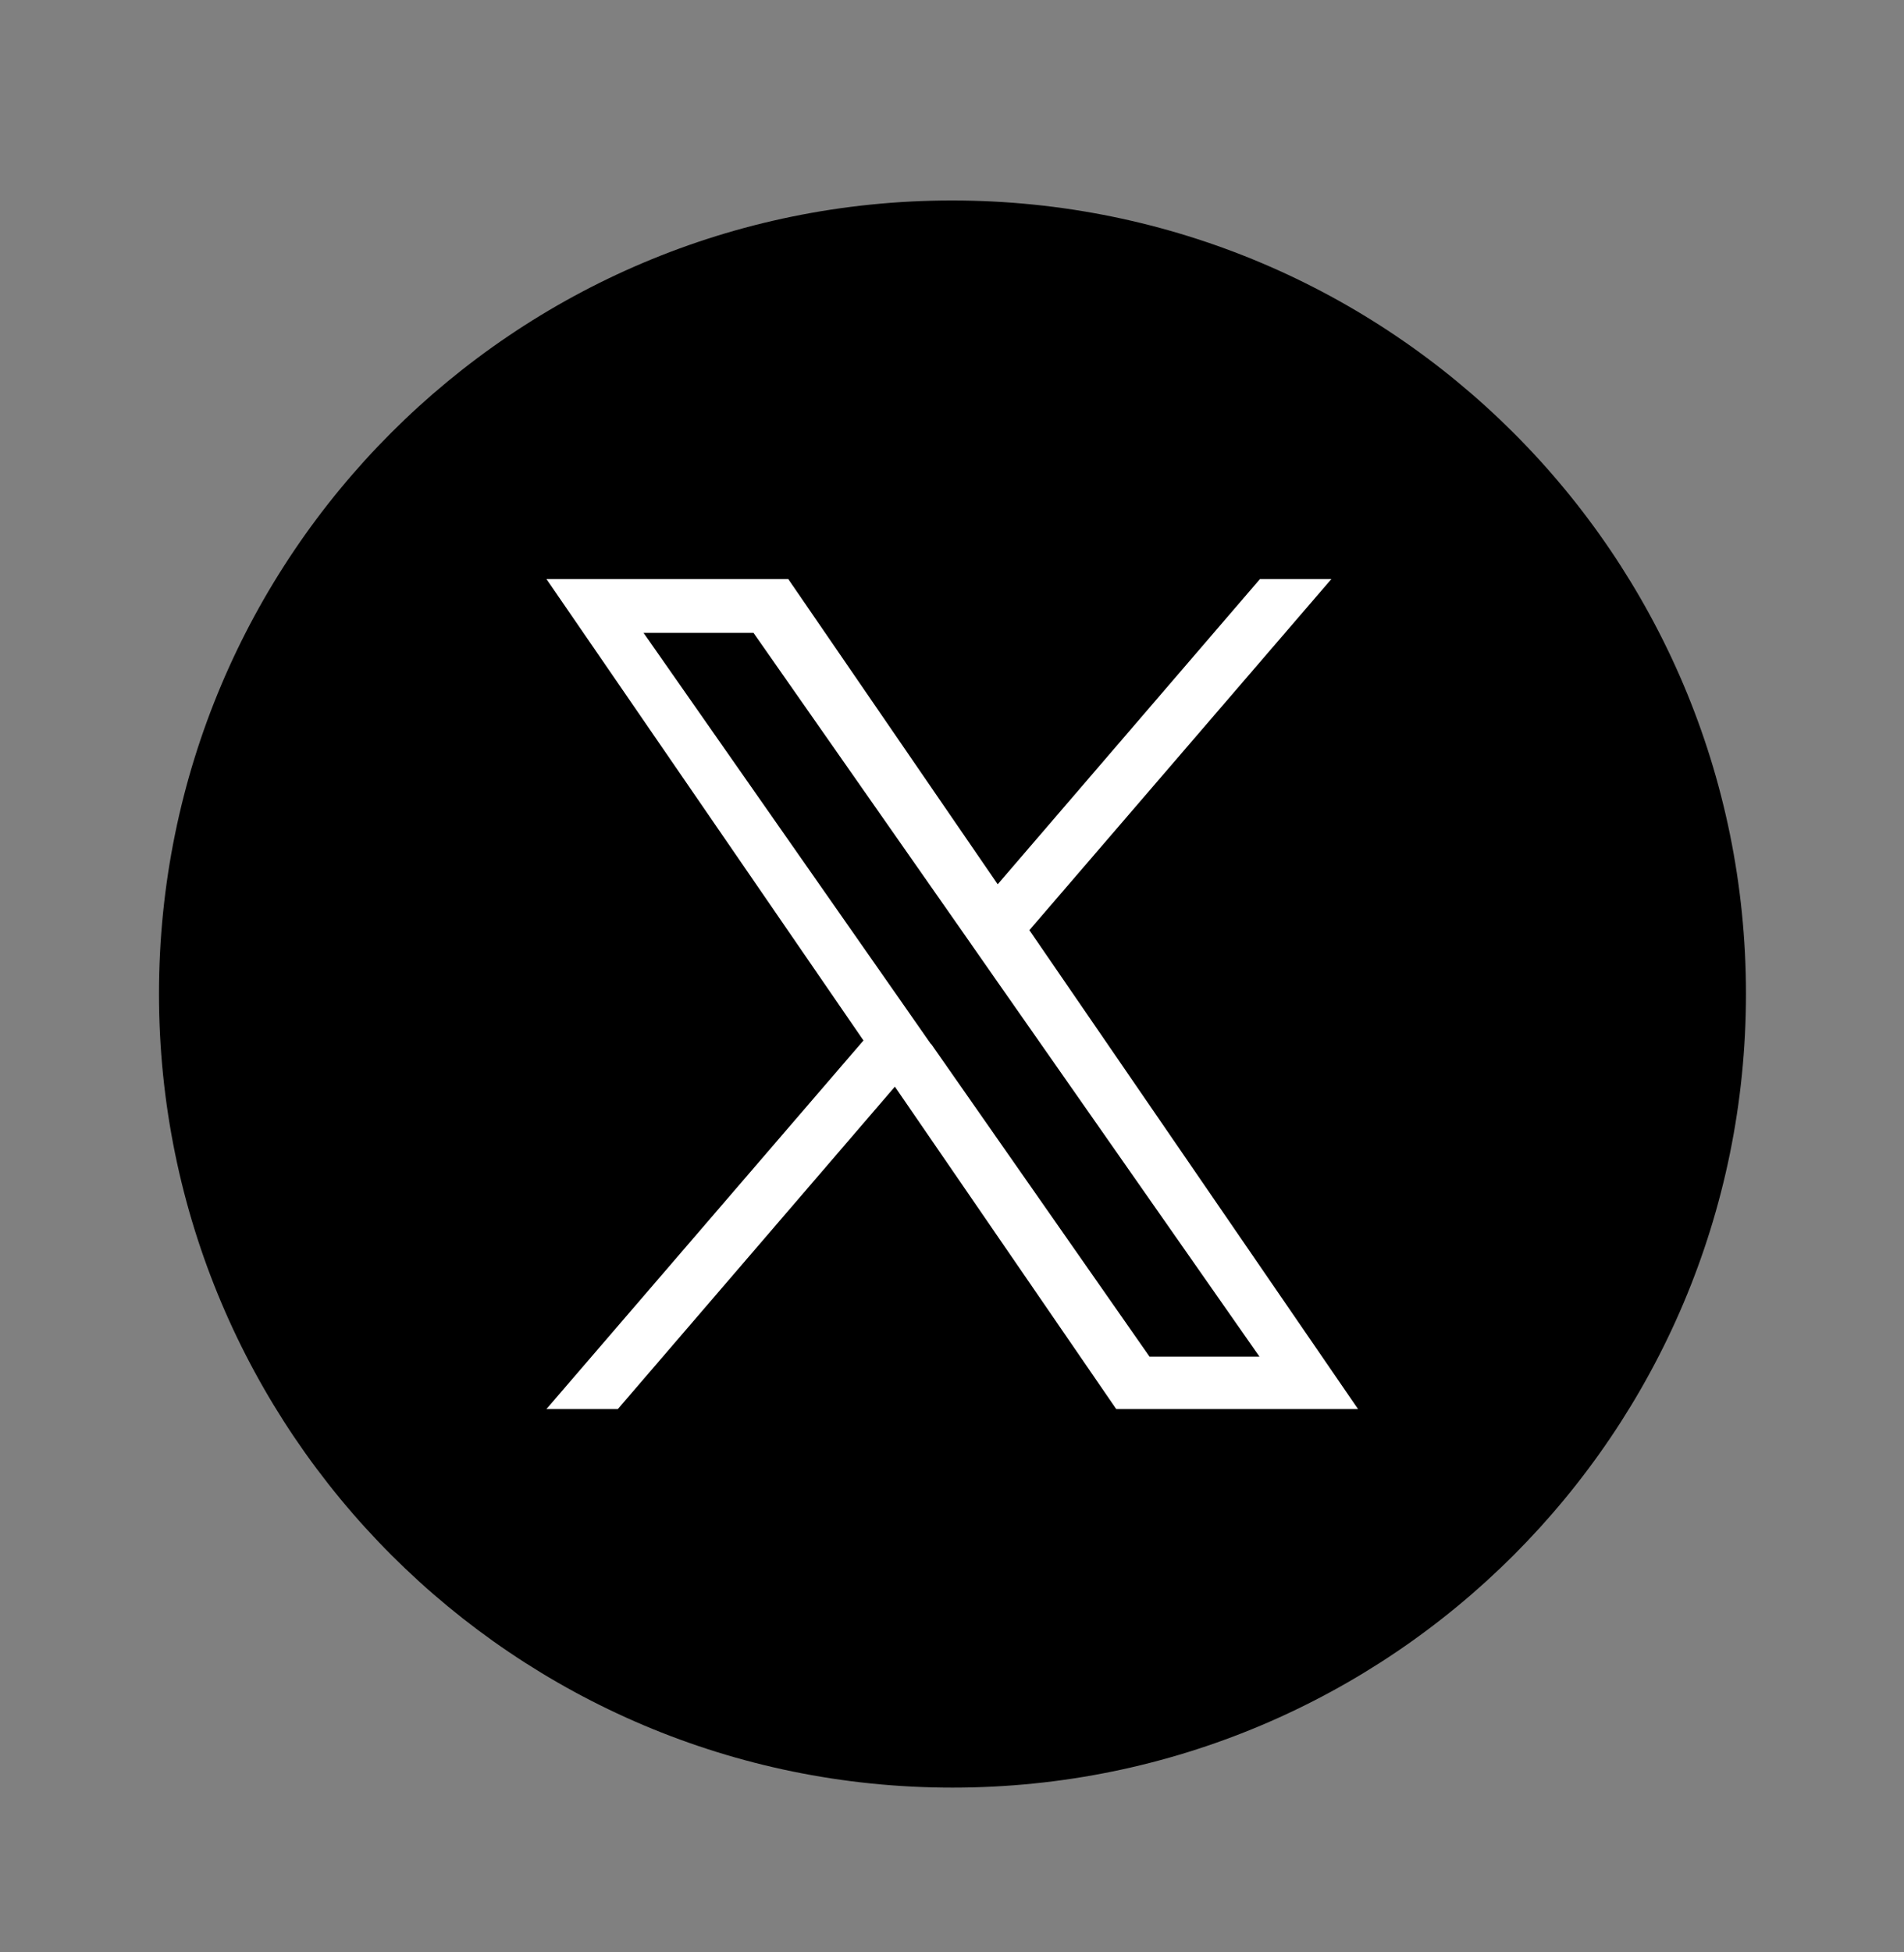
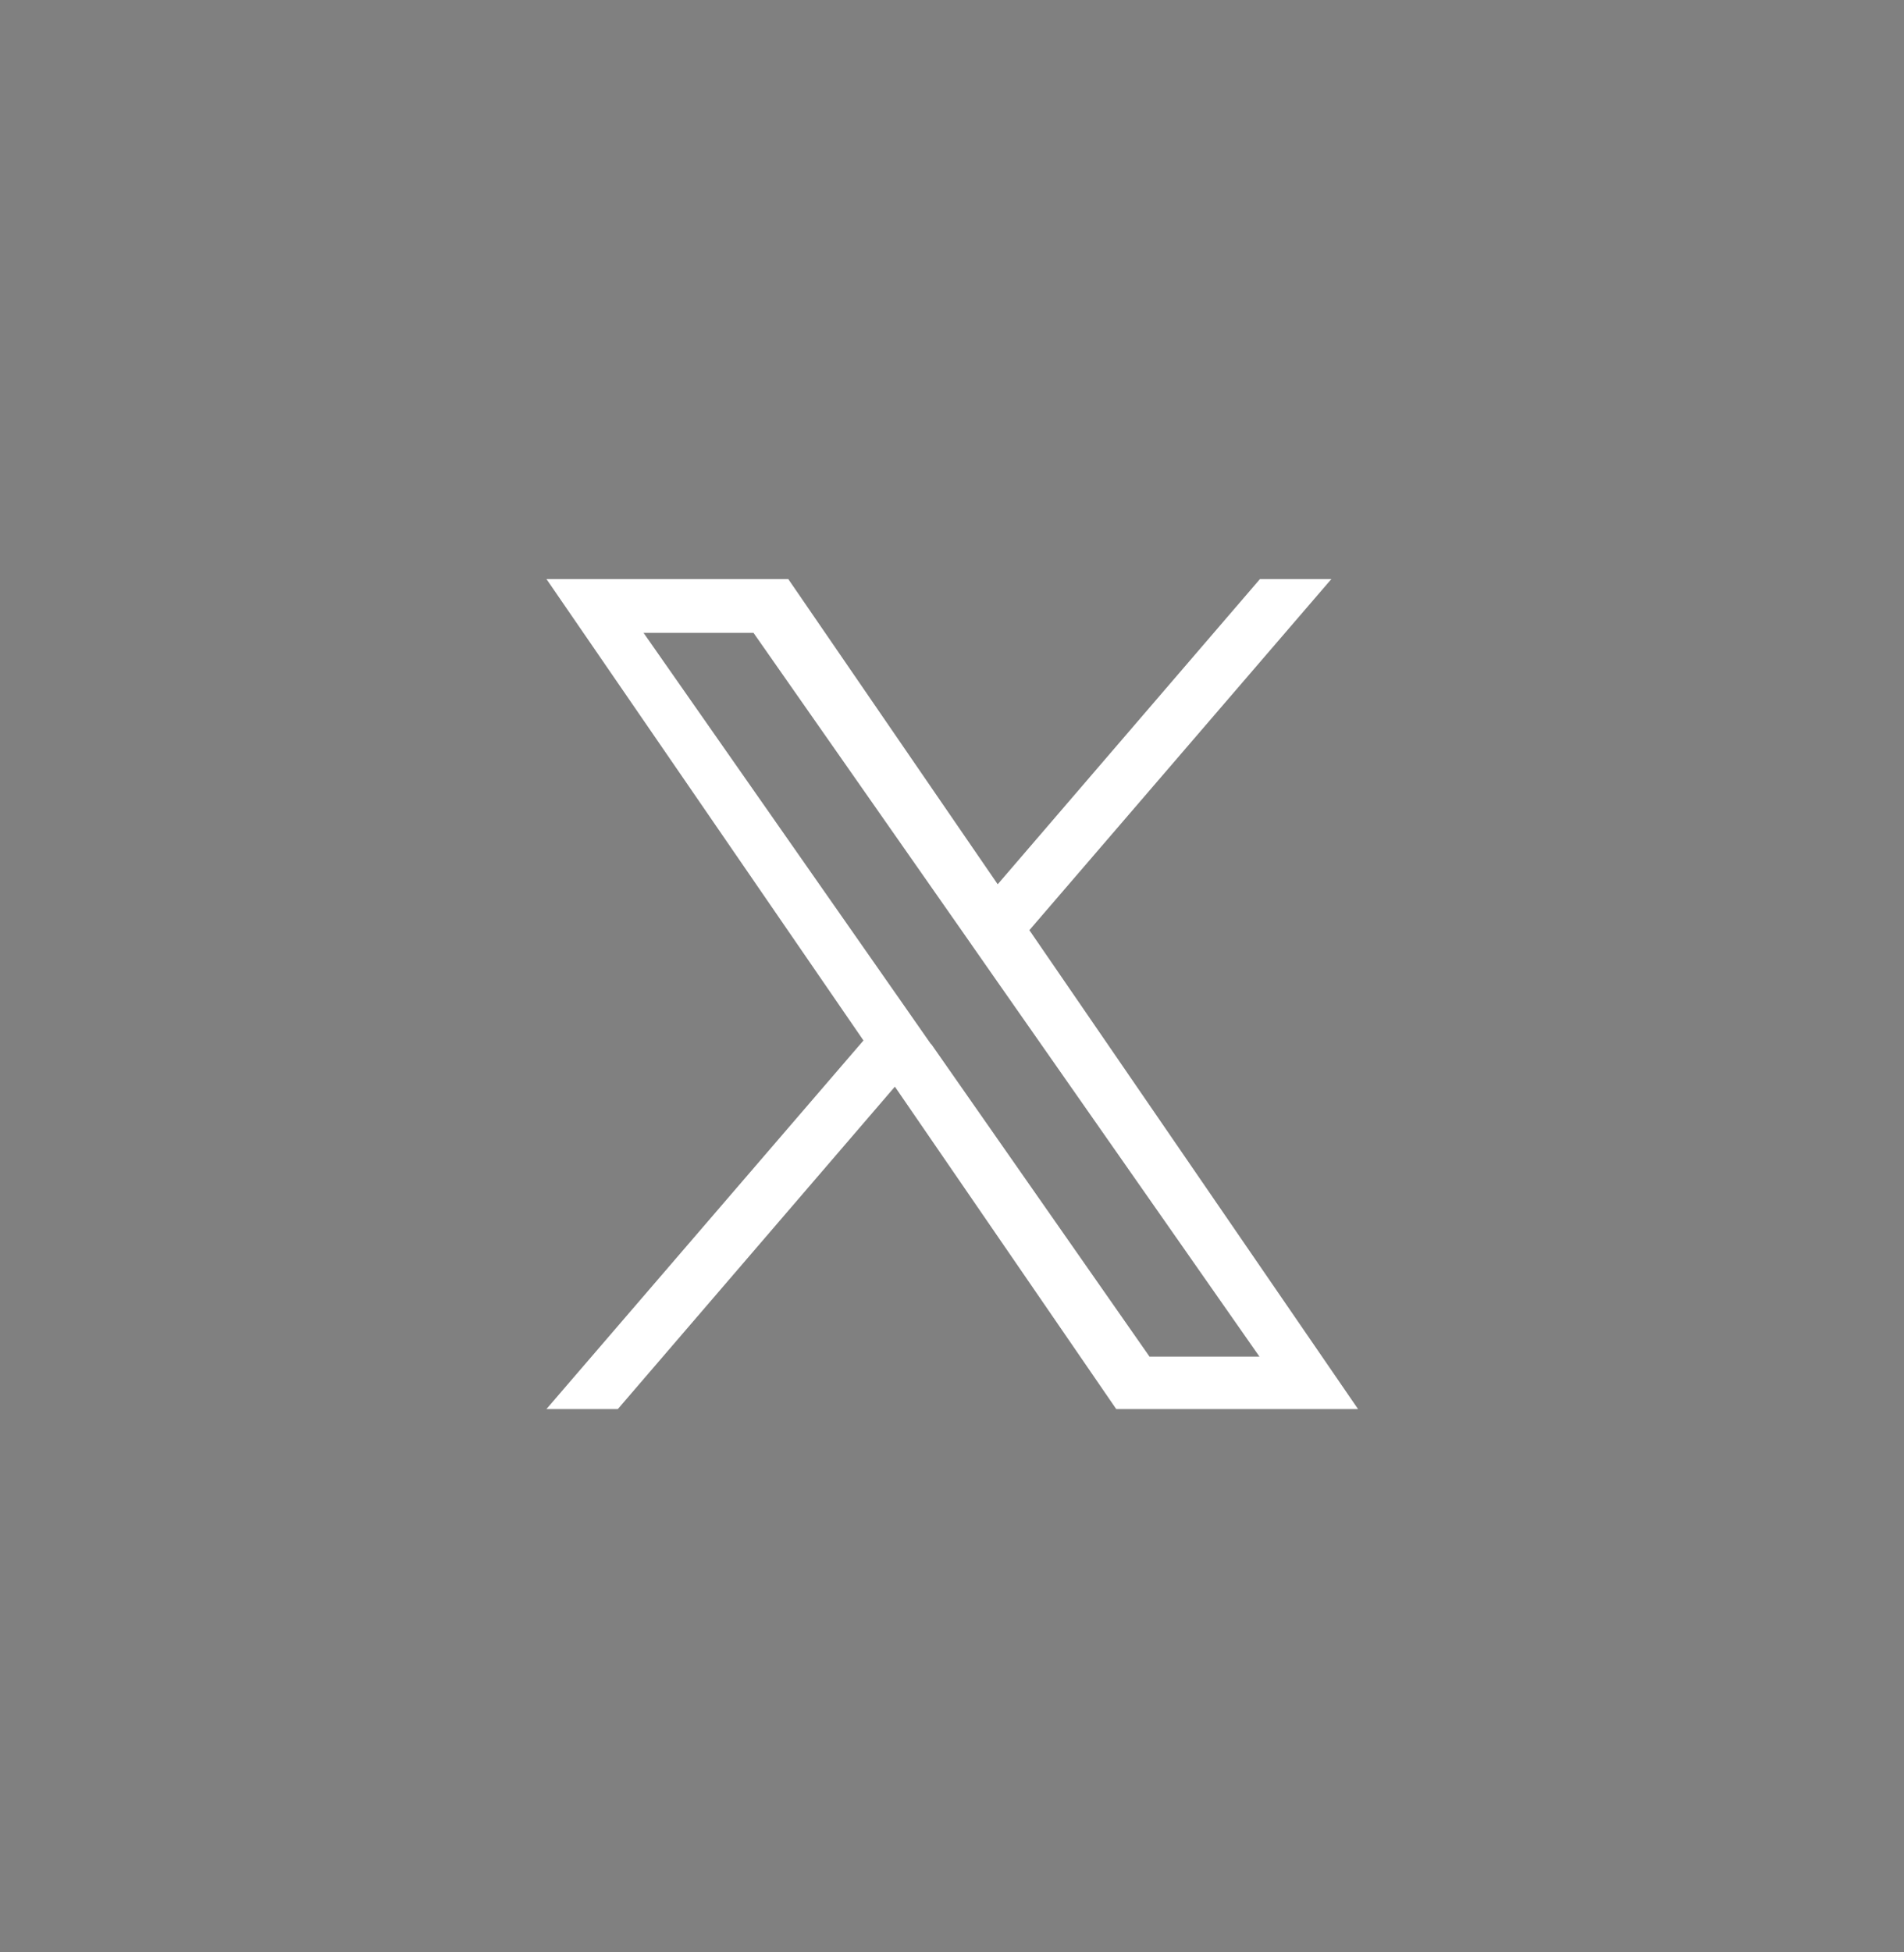
<svg xmlns="http://www.w3.org/2000/svg" id="a" data-name="レイヤー 1" viewBox="0 0 40 41">
  <rect x="0" y="0" width="40" height="41" fill="#808080" stroke="none" />
-   <path d="M3.34,20.87c0,9.2,7.46,16.67,16.67,16.67s16.67-7.46,16.67-16.67S29.21,4.21,20,4.21,3.34,11.67,3.34,20.87Z" />
  <path d="M21.62,19.54l6.35-7.38h-1.5l-5.51,6.41-4.4-6.41h-5.08l6.66,9.69-6.66,7.74h1.5l5.82-6.77,4.65,6.77h5.08l-6.9-10.05h0ZM19.56,21.93l-.67-.96-5.37-7.68h2.31l4.33,6.19.67.96,5.63,8.05h-2.31l-4.59-6.57h0Z" style="fill: #fff;" />
</svg>